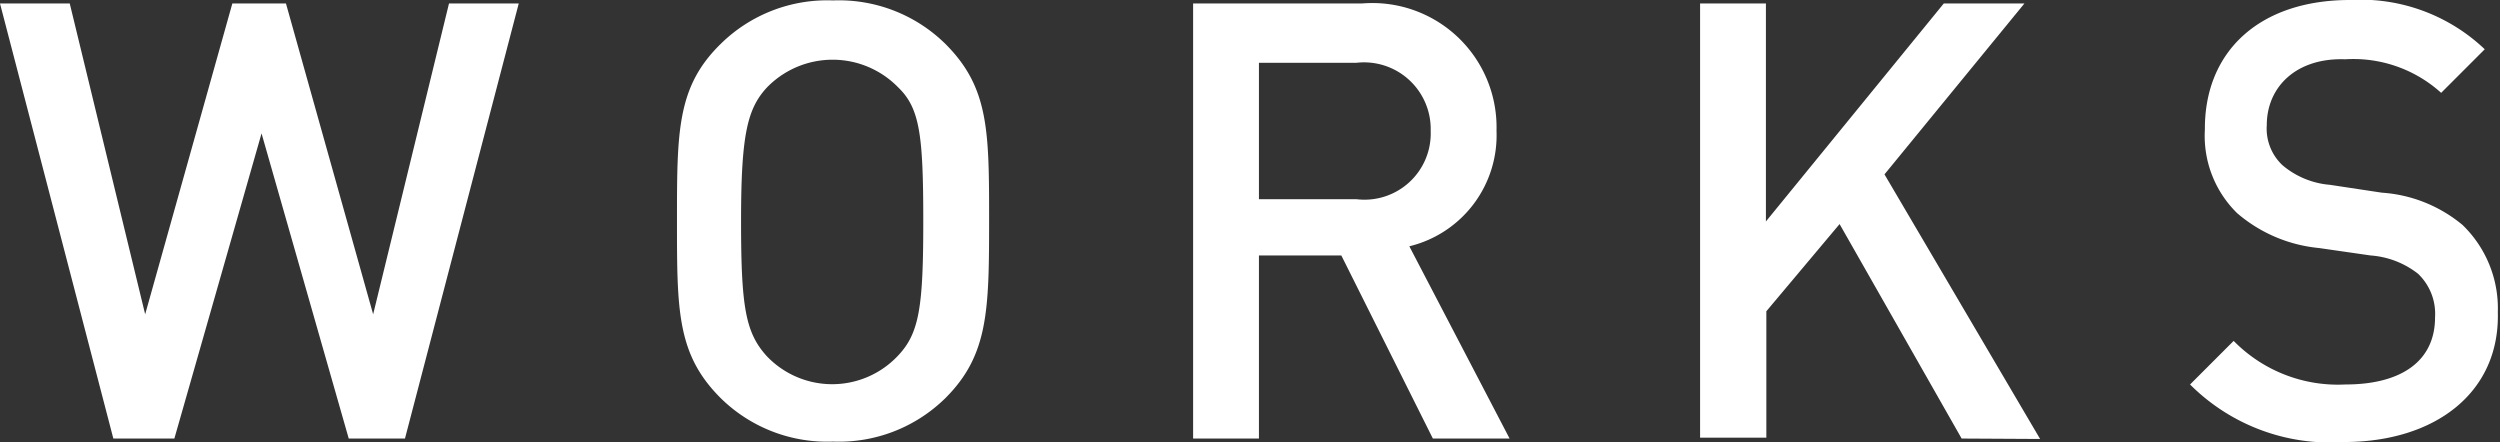
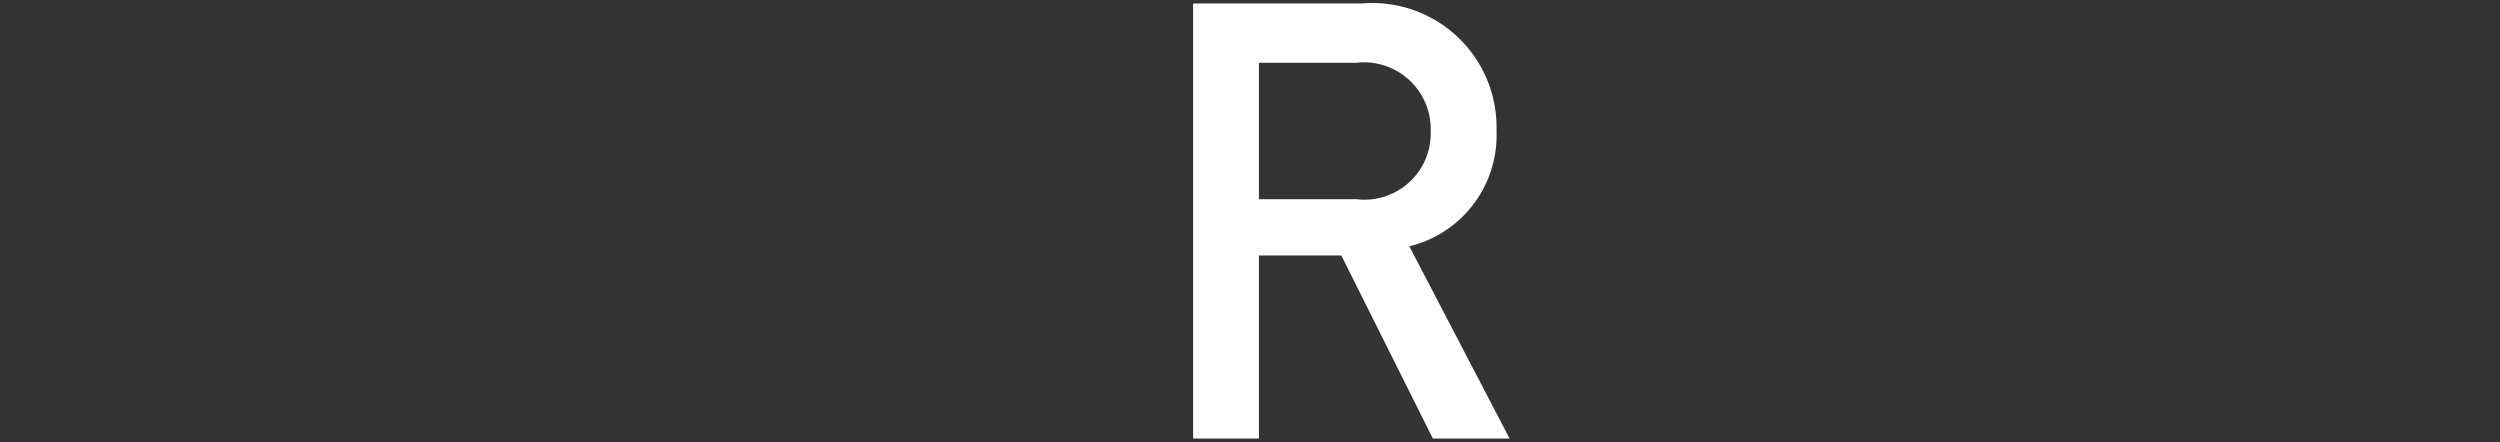
<svg xmlns="http://www.w3.org/2000/svg" width="57.35" height="10.14" viewBox="0 0 57.35 10.14">
  <rect x="0" y="0" width="57.35" height="10.14" fill="#333333" stroke="none" />
  <defs>
    <style>.cls-1{fill:#fff;}</style>
  </defs>
  <title>アセット 18</title>
  <g id="レイヤー_2" data-name="レイヤー 2">
    <g id="ハンバーガー">
-       <path class="cls-1" d="M9.29,10.06H8l-2-7-2,7H2.6L0,.08H1.6L3.33,7.21l2-7.13H6.56l2,7.13L10.3.08h1.6Z" />
-       <path class="cls-1" d="M21.69,9.13a3.48,3.48,0,0,1-2.58,1,3.48,3.48,0,0,1-2.58-1c-1-1-1-2-1-4.06s0-3.08,1-4.06a3.48,3.48,0,0,1,2.58-1,3.48,3.48,0,0,1,2.58,1c1,1,1,2,1,4.06S22.67,8.15,21.69,9.13ZM20.6,2a2.1,2.1,0,0,0-3,0C17.14,2.49,17,3.1,17,5.07s.1,2.56.59,3.1a2.07,2.07,0,0,0,3,0c.5-.52.59-1.12.59-3.1S21.1,2.48,20.6,2Z" />
      <path class="cls-1" d="M32.87,10.06l-2.1-4.2H28.88v4.2H27.37V.08h3.87A2.85,2.85,0,0,1,34.33,3a2.62,2.62,0,0,1-2,2.65l2.3,4.41ZM31.12,1.44H28.88V4.57h2.24A1.52,1.52,0,0,0,32.82,3,1.53,1.53,0,0,0,31.12,1.44Z" />
-       <path class="cls-1" d="M45,10.06l-2.8-4.92-1.68,2v2.9H39V.08h1.51v5l4.08-5h1.85L43.23,4l3.57,6.07Z" />
-       <path class="cls-1" d="M53.77,10.14a4.54,4.54,0,0,1-3.53-1.32l1-1a3.35,3.35,0,0,0,2.56,1c1.32,0,2.06-.56,2.06-1.54a1.27,1.27,0,0,0-.39-1,2,2,0,0,0-1.09-.42l-1.18-.17a3.37,3.37,0,0,1-1.88-.8,2.48,2.48,0,0,1-.74-1.92C50.57,1.18,51.83,0,53.91,0A4.13,4.13,0,0,1,57,1.13l-1,1a3,3,0,0,0-2.2-.77C52.67,1.32,52,2,52,2.87a1.15,1.15,0,0,0,.36.92,1.93,1.93,0,0,0,1.09.45l1.19.18a3.23,3.23,0,0,1,1.85.74,2.66,2.66,0,0,1,.81,2C57.35,9,55.87,10.14,53.77,10.14Z" />
    </g>
  </g>
</svg>